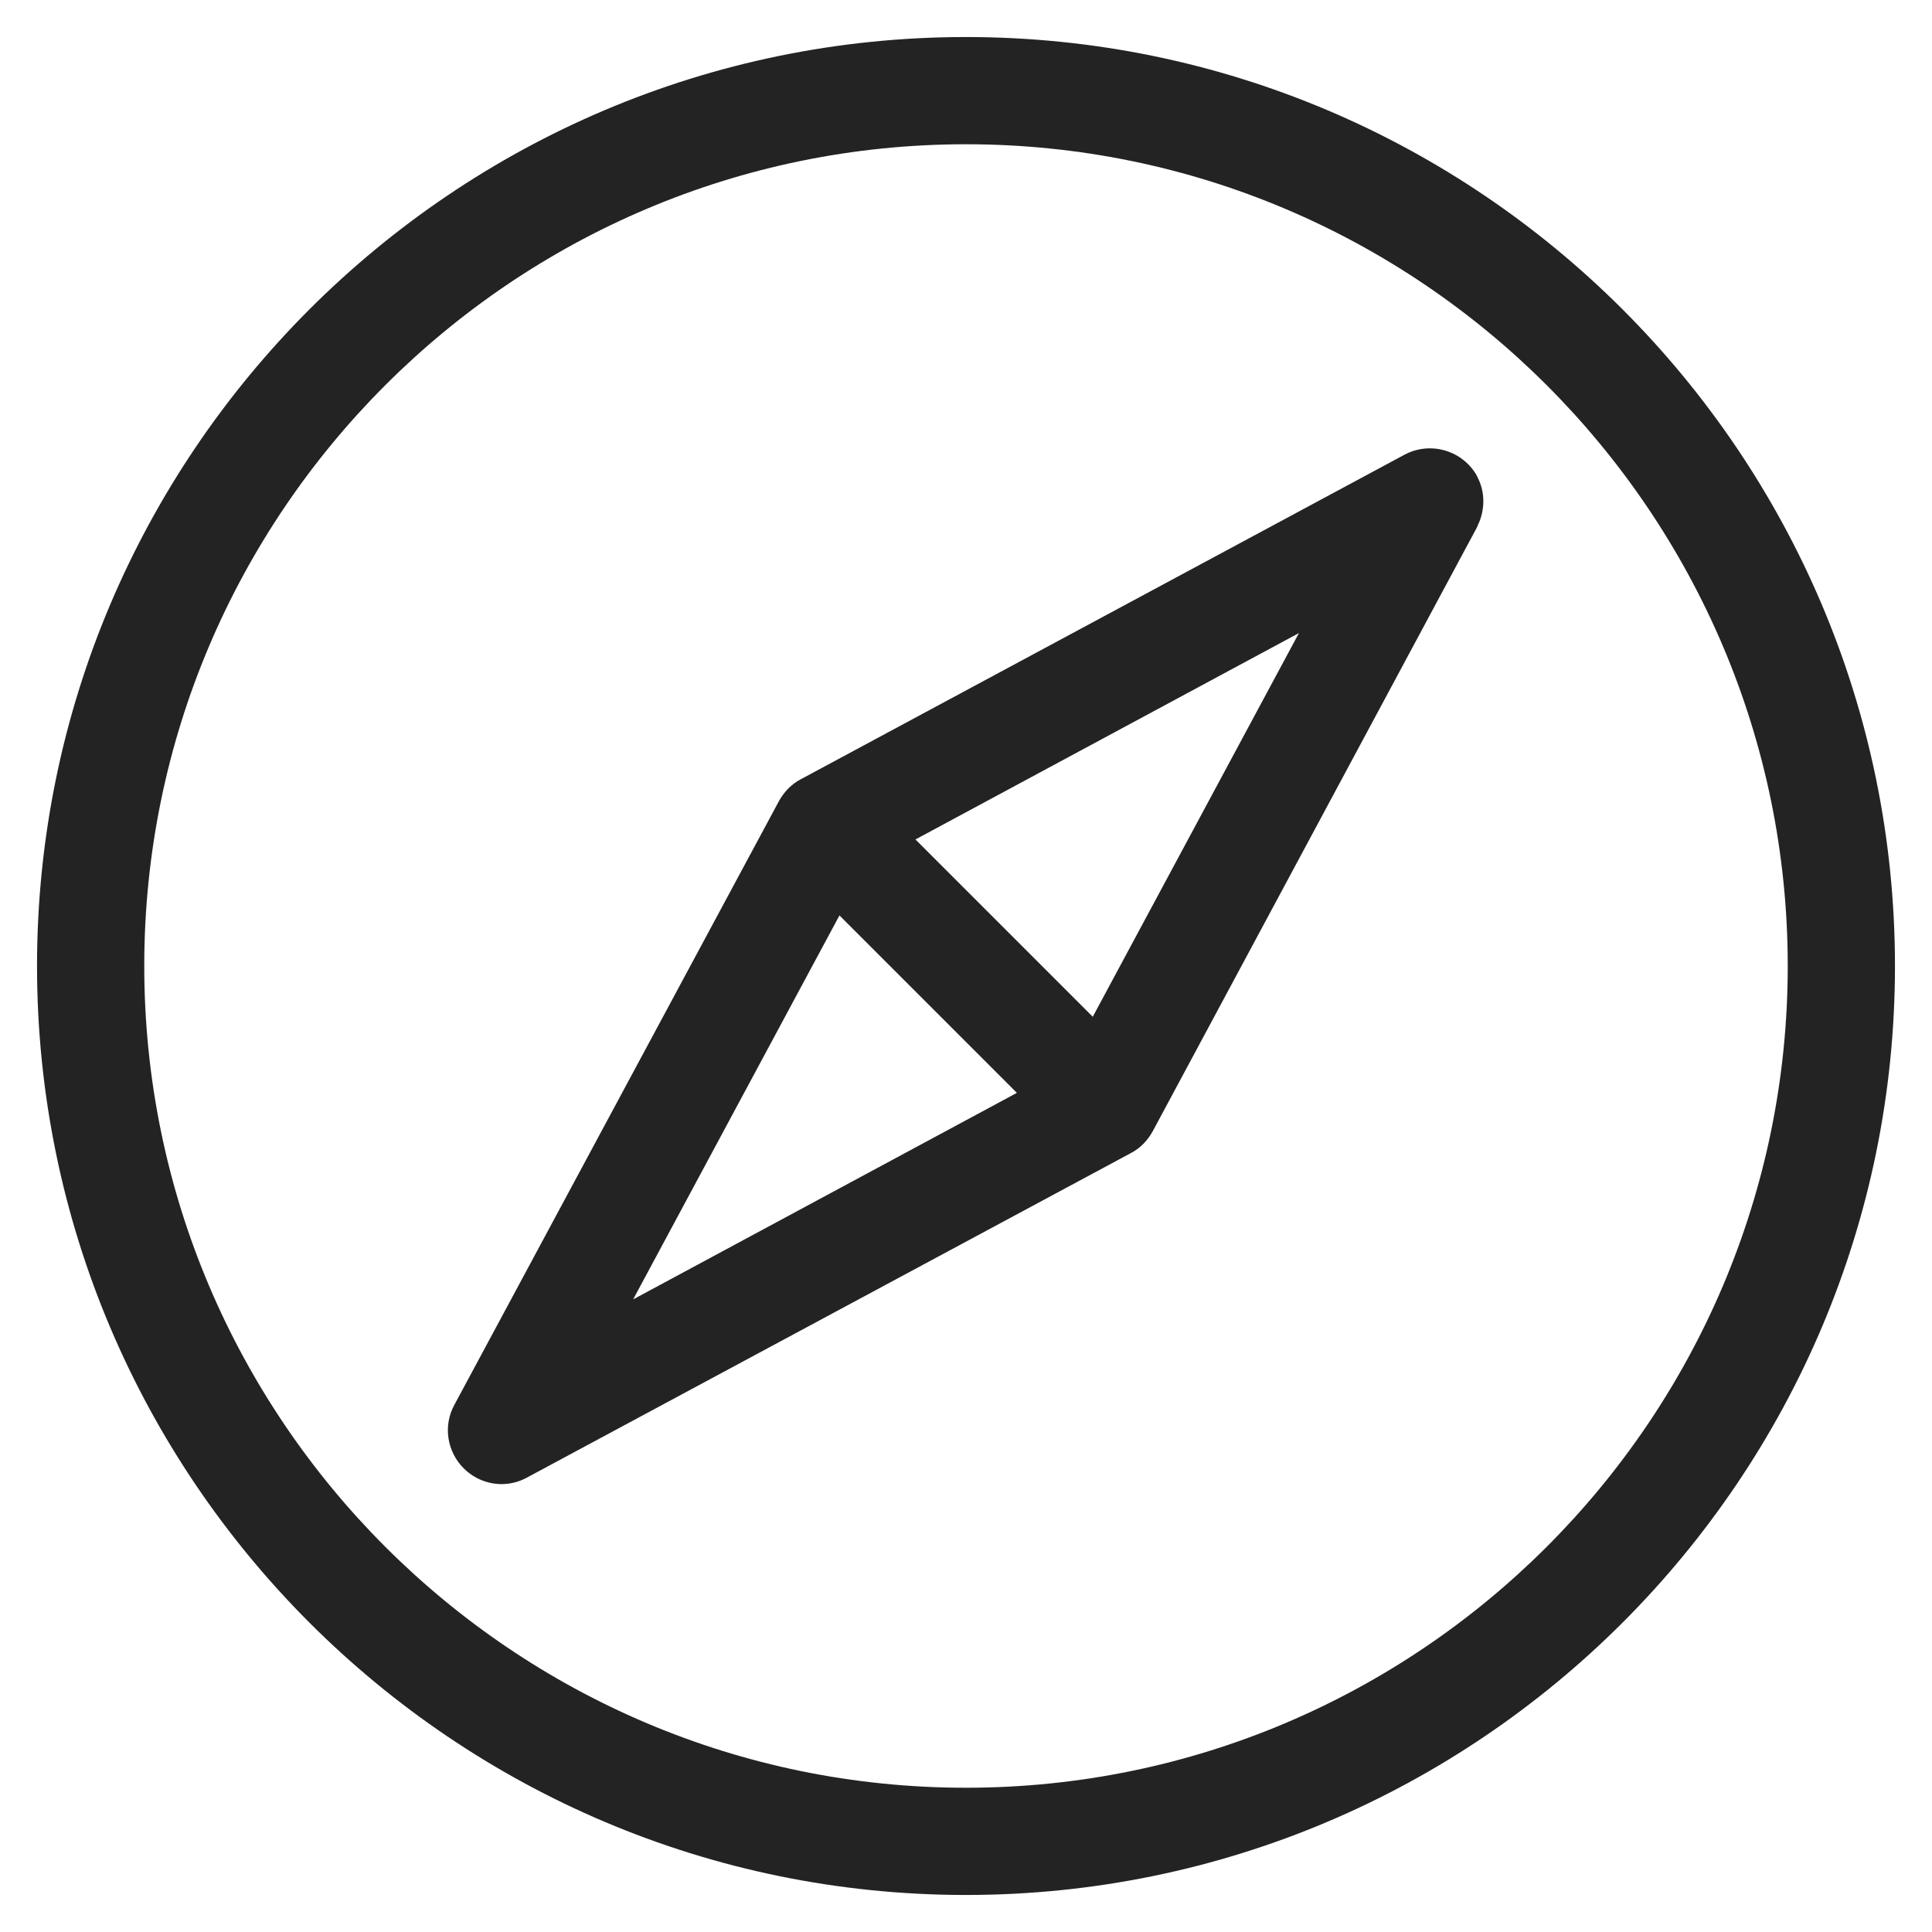
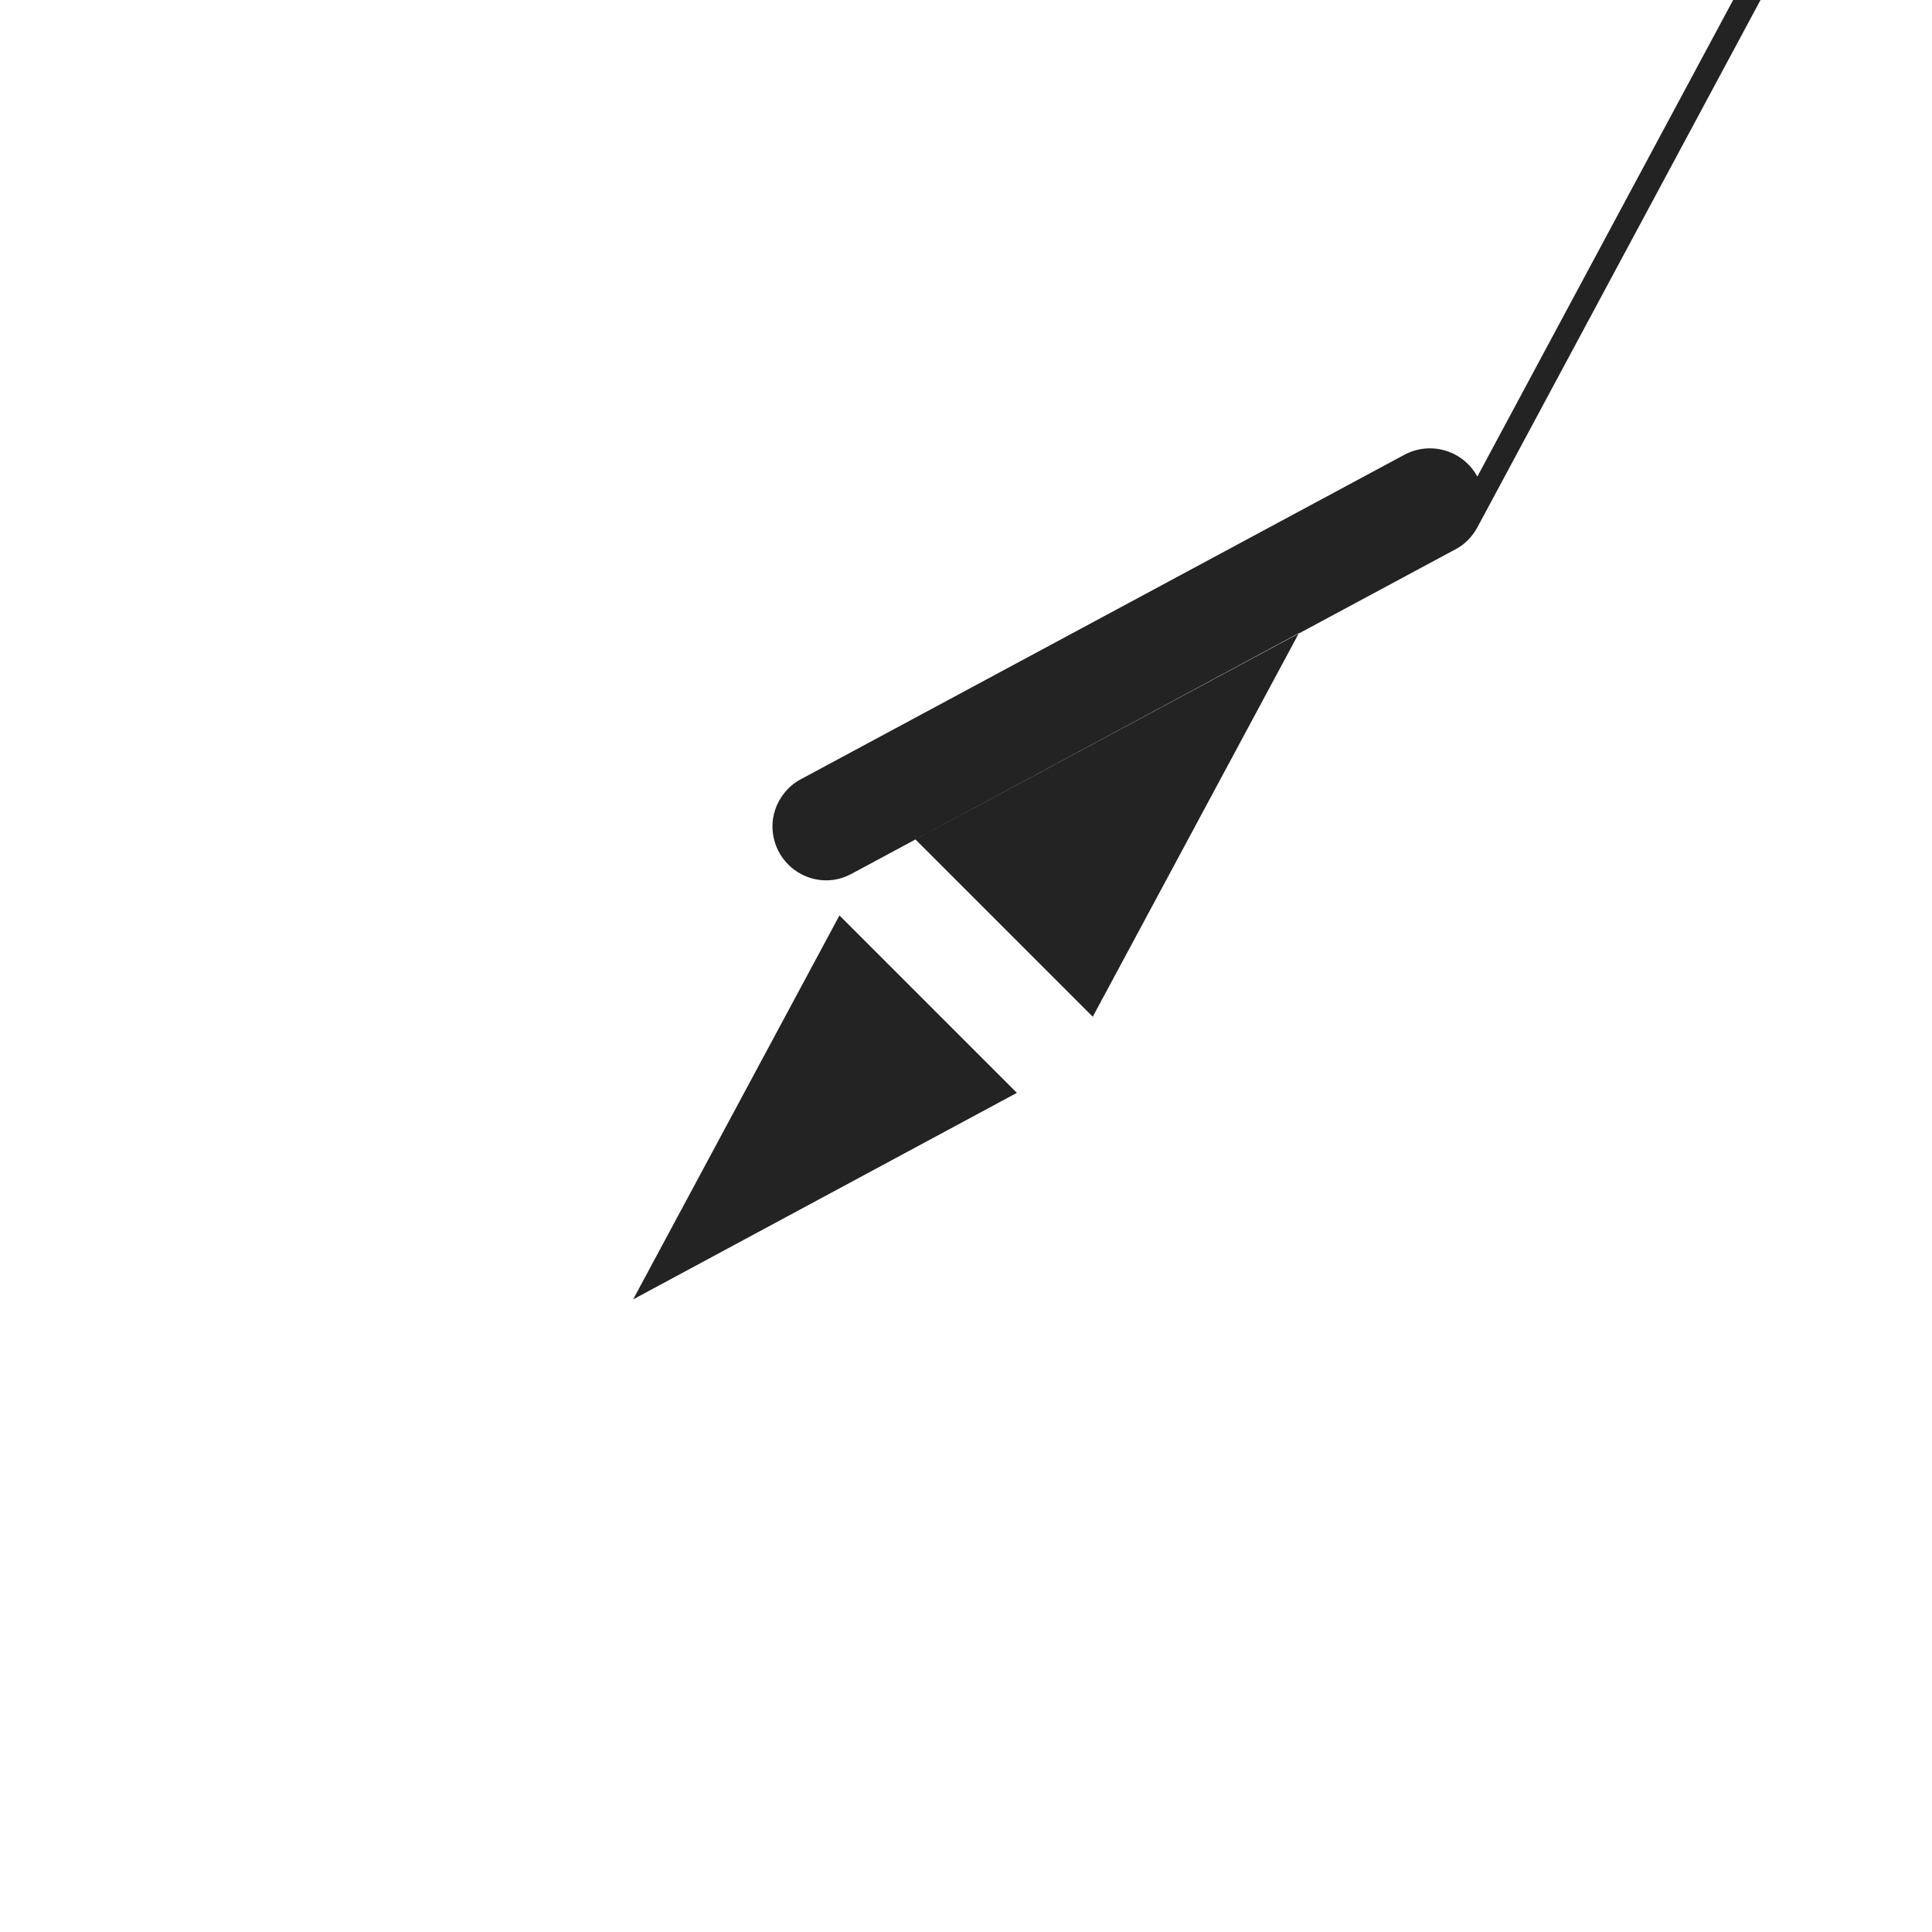
<svg xmlns="http://www.w3.org/2000/svg" id="Camada_1" data-name="Camada 1" viewBox="0 0 60 60">
  <defs>
    <style>
      .cls-1 {
        fill: #232323;
        stroke-width: 0px;
      }
    </style>
  </defs>
-   <path class="cls-1" d="M30,1.15C14.09,1.15,1.15,14.09,1.15,30s12.94,28.85,28.85,28.85,28.85-12.94,28.85-28.85S45.91,1.15,30,1.15ZM30,55.52c-14.07,0-25.52-11.45-25.52-25.52S15.93,4.48,30,4.48s25.52,11.45,25.52,25.52-11.45,25.52-25.52,25.52Z" />
-   <path class="cls-1" d="M45.88,14.8c-.44-.81-1.45-1.11-2.26-.68l-18.75,10.08c-.29.15-.52.39-.68.68l-10.08,18.75c-.36.66-.22,1.46.29,1.97.11.11.24.21.39.29.5.27,1.08.26,1.55.01h0s0,0,0,0c0,0,.01,0,.02-.01l18.76-10.08c.29-.15.52-.39.68-.68l10.04-18.7s.04-.08.06-.12v-.03s.01,0,.01,0c.21-.46.22-1.01-.04-1.49ZM19.67,40.34l6.4-11.91,5.51,5.51-11.91,6.41ZM33.94,31.58l-5.51-5.51,11.91-6.41-6.4,11.91Z" />
+   <path class="cls-1" d="M45.88,14.8c-.44-.81-1.45-1.11-2.26-.68l-18.75,10.08c-.29.15-.52.39-.68.68c-.36.66-.22,1.46.29,1.97.11.11.24.21.39.29.5.27,1.08.26,1.55.01h0s0,0,0,0c0,0,.01,0,.02-.01l18.76-10.08c.29-.15.52-.39.68-.68l10.04-18.7s.04-.08.06-.12v-.03s.01,0,.01,0c.21-.46.22-1.01-.04-1.49ZM19.67,40.34l6.4-11.91,5.51,5.51-11.91,6.41ZM33.94,31.58l-5.51-5.51,11.91-6.41-6.4,11.91Z" />
</svg>